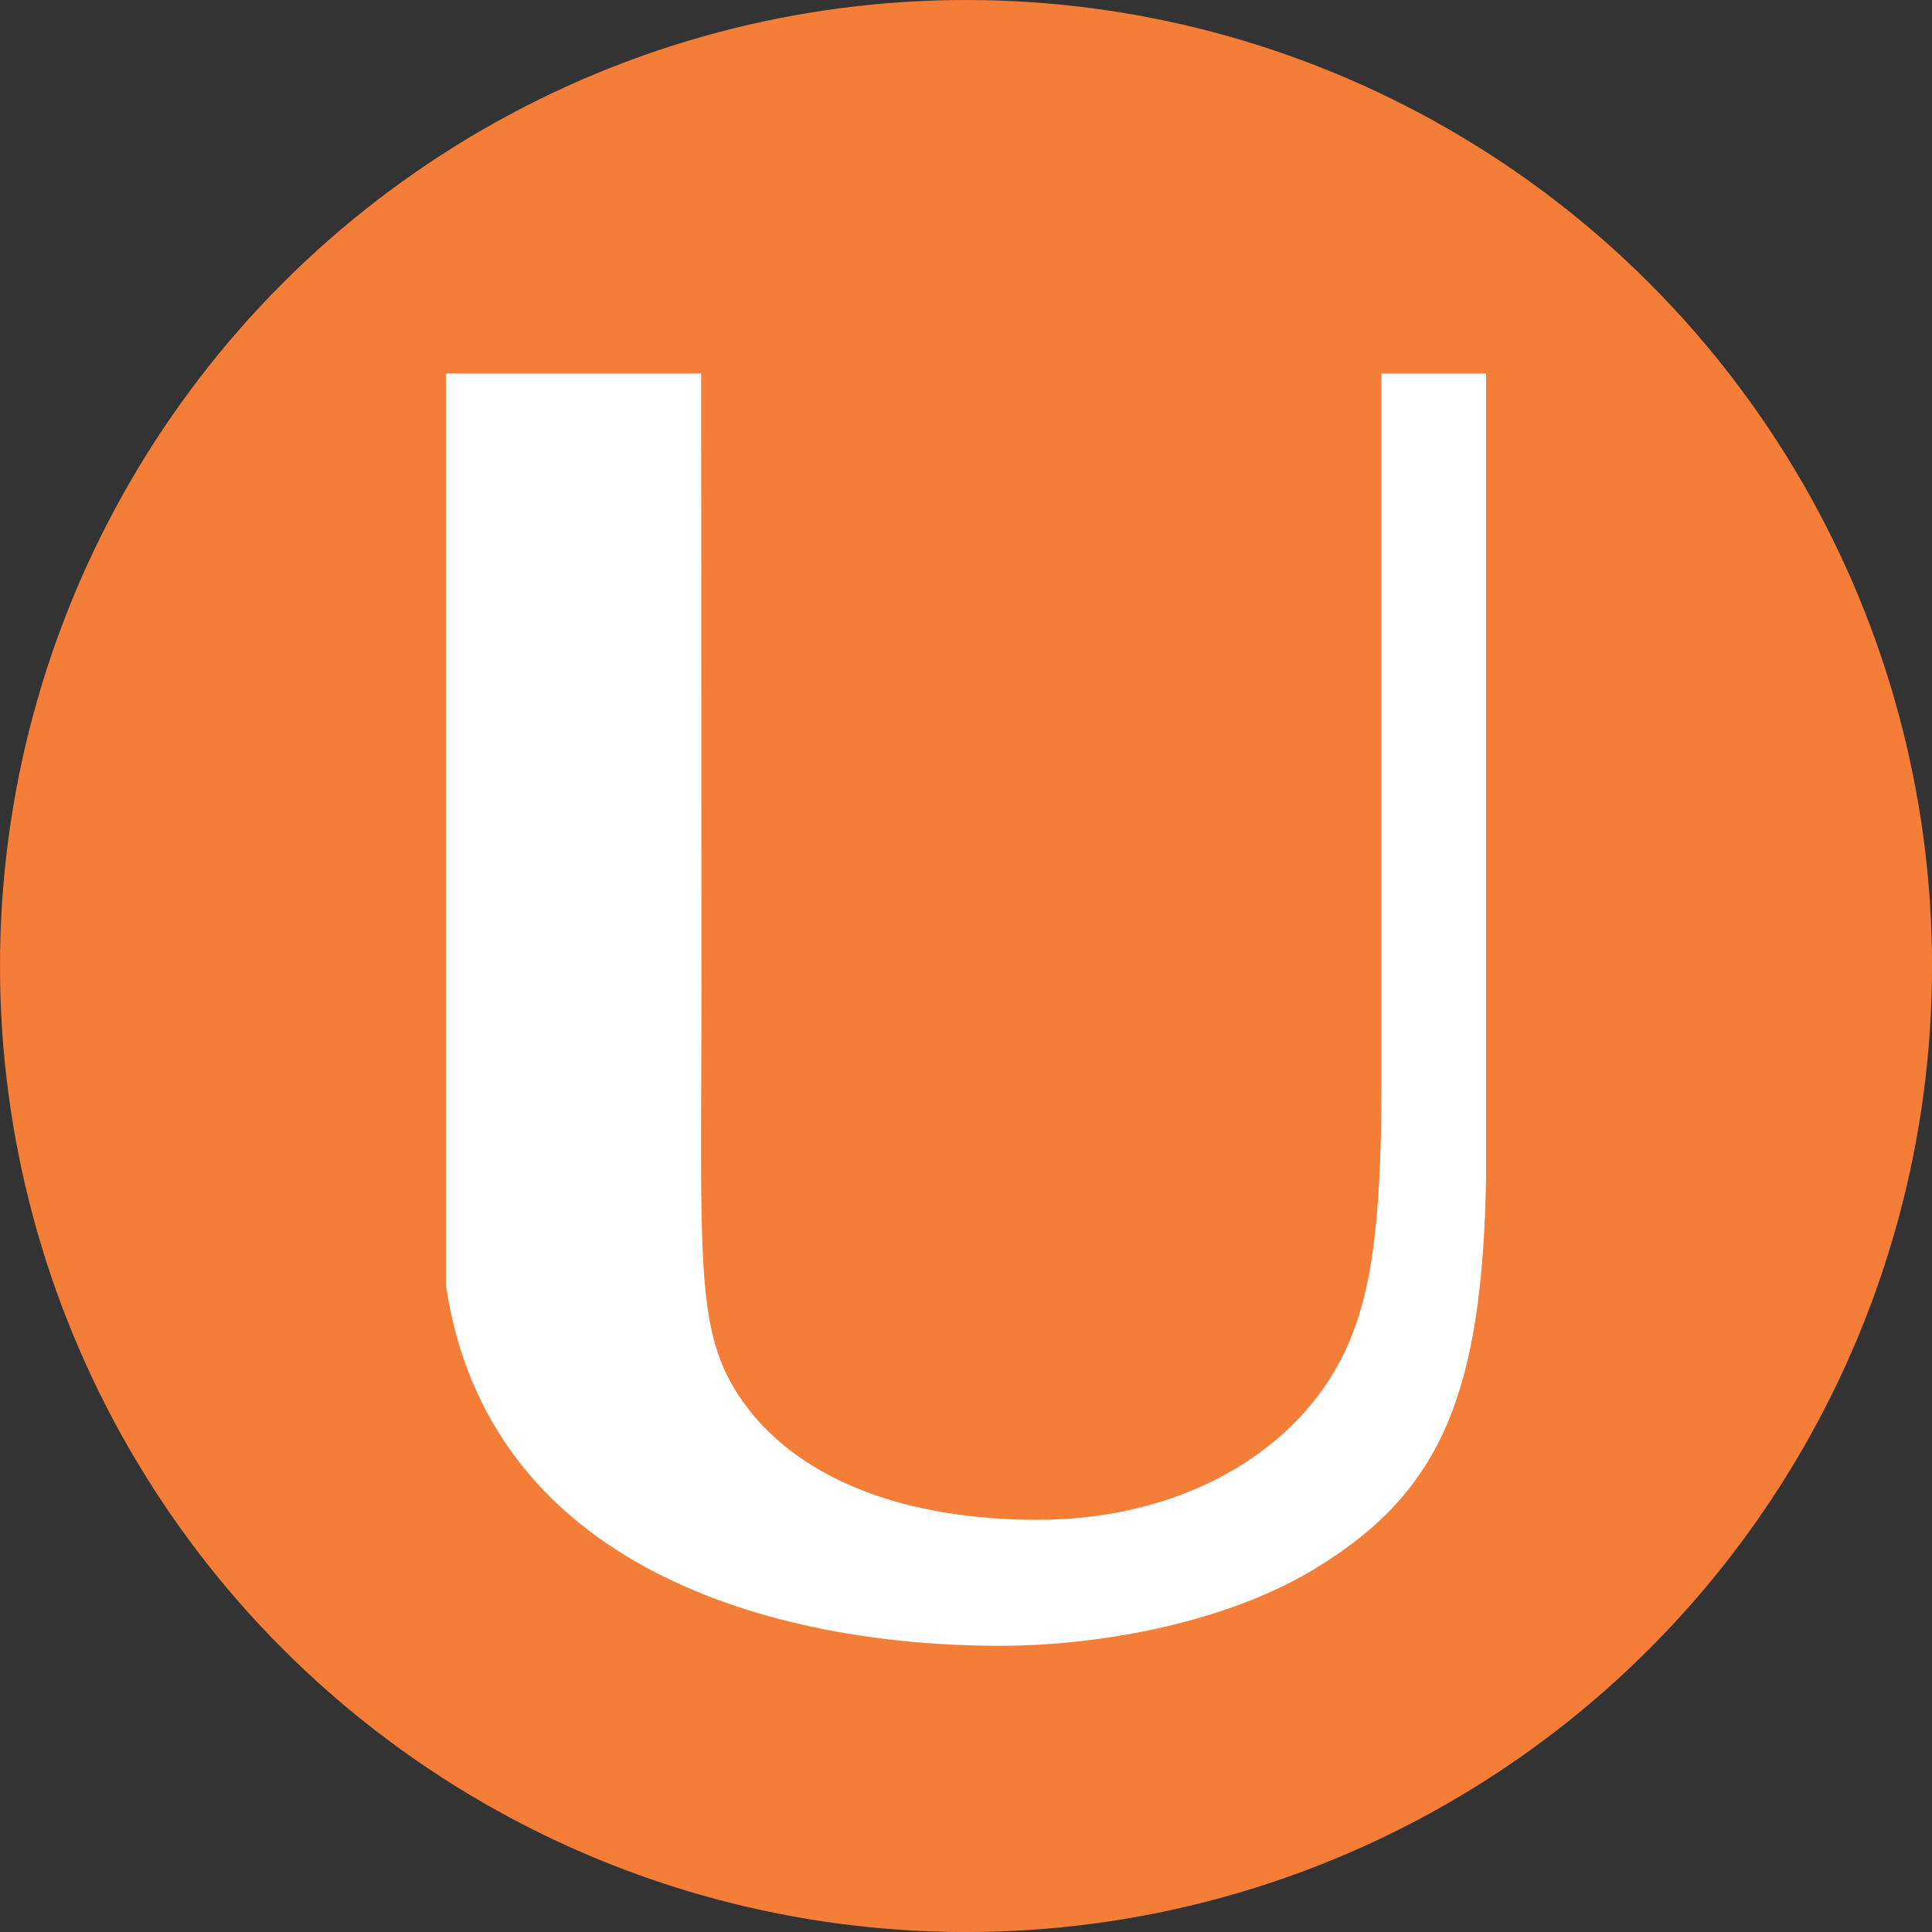
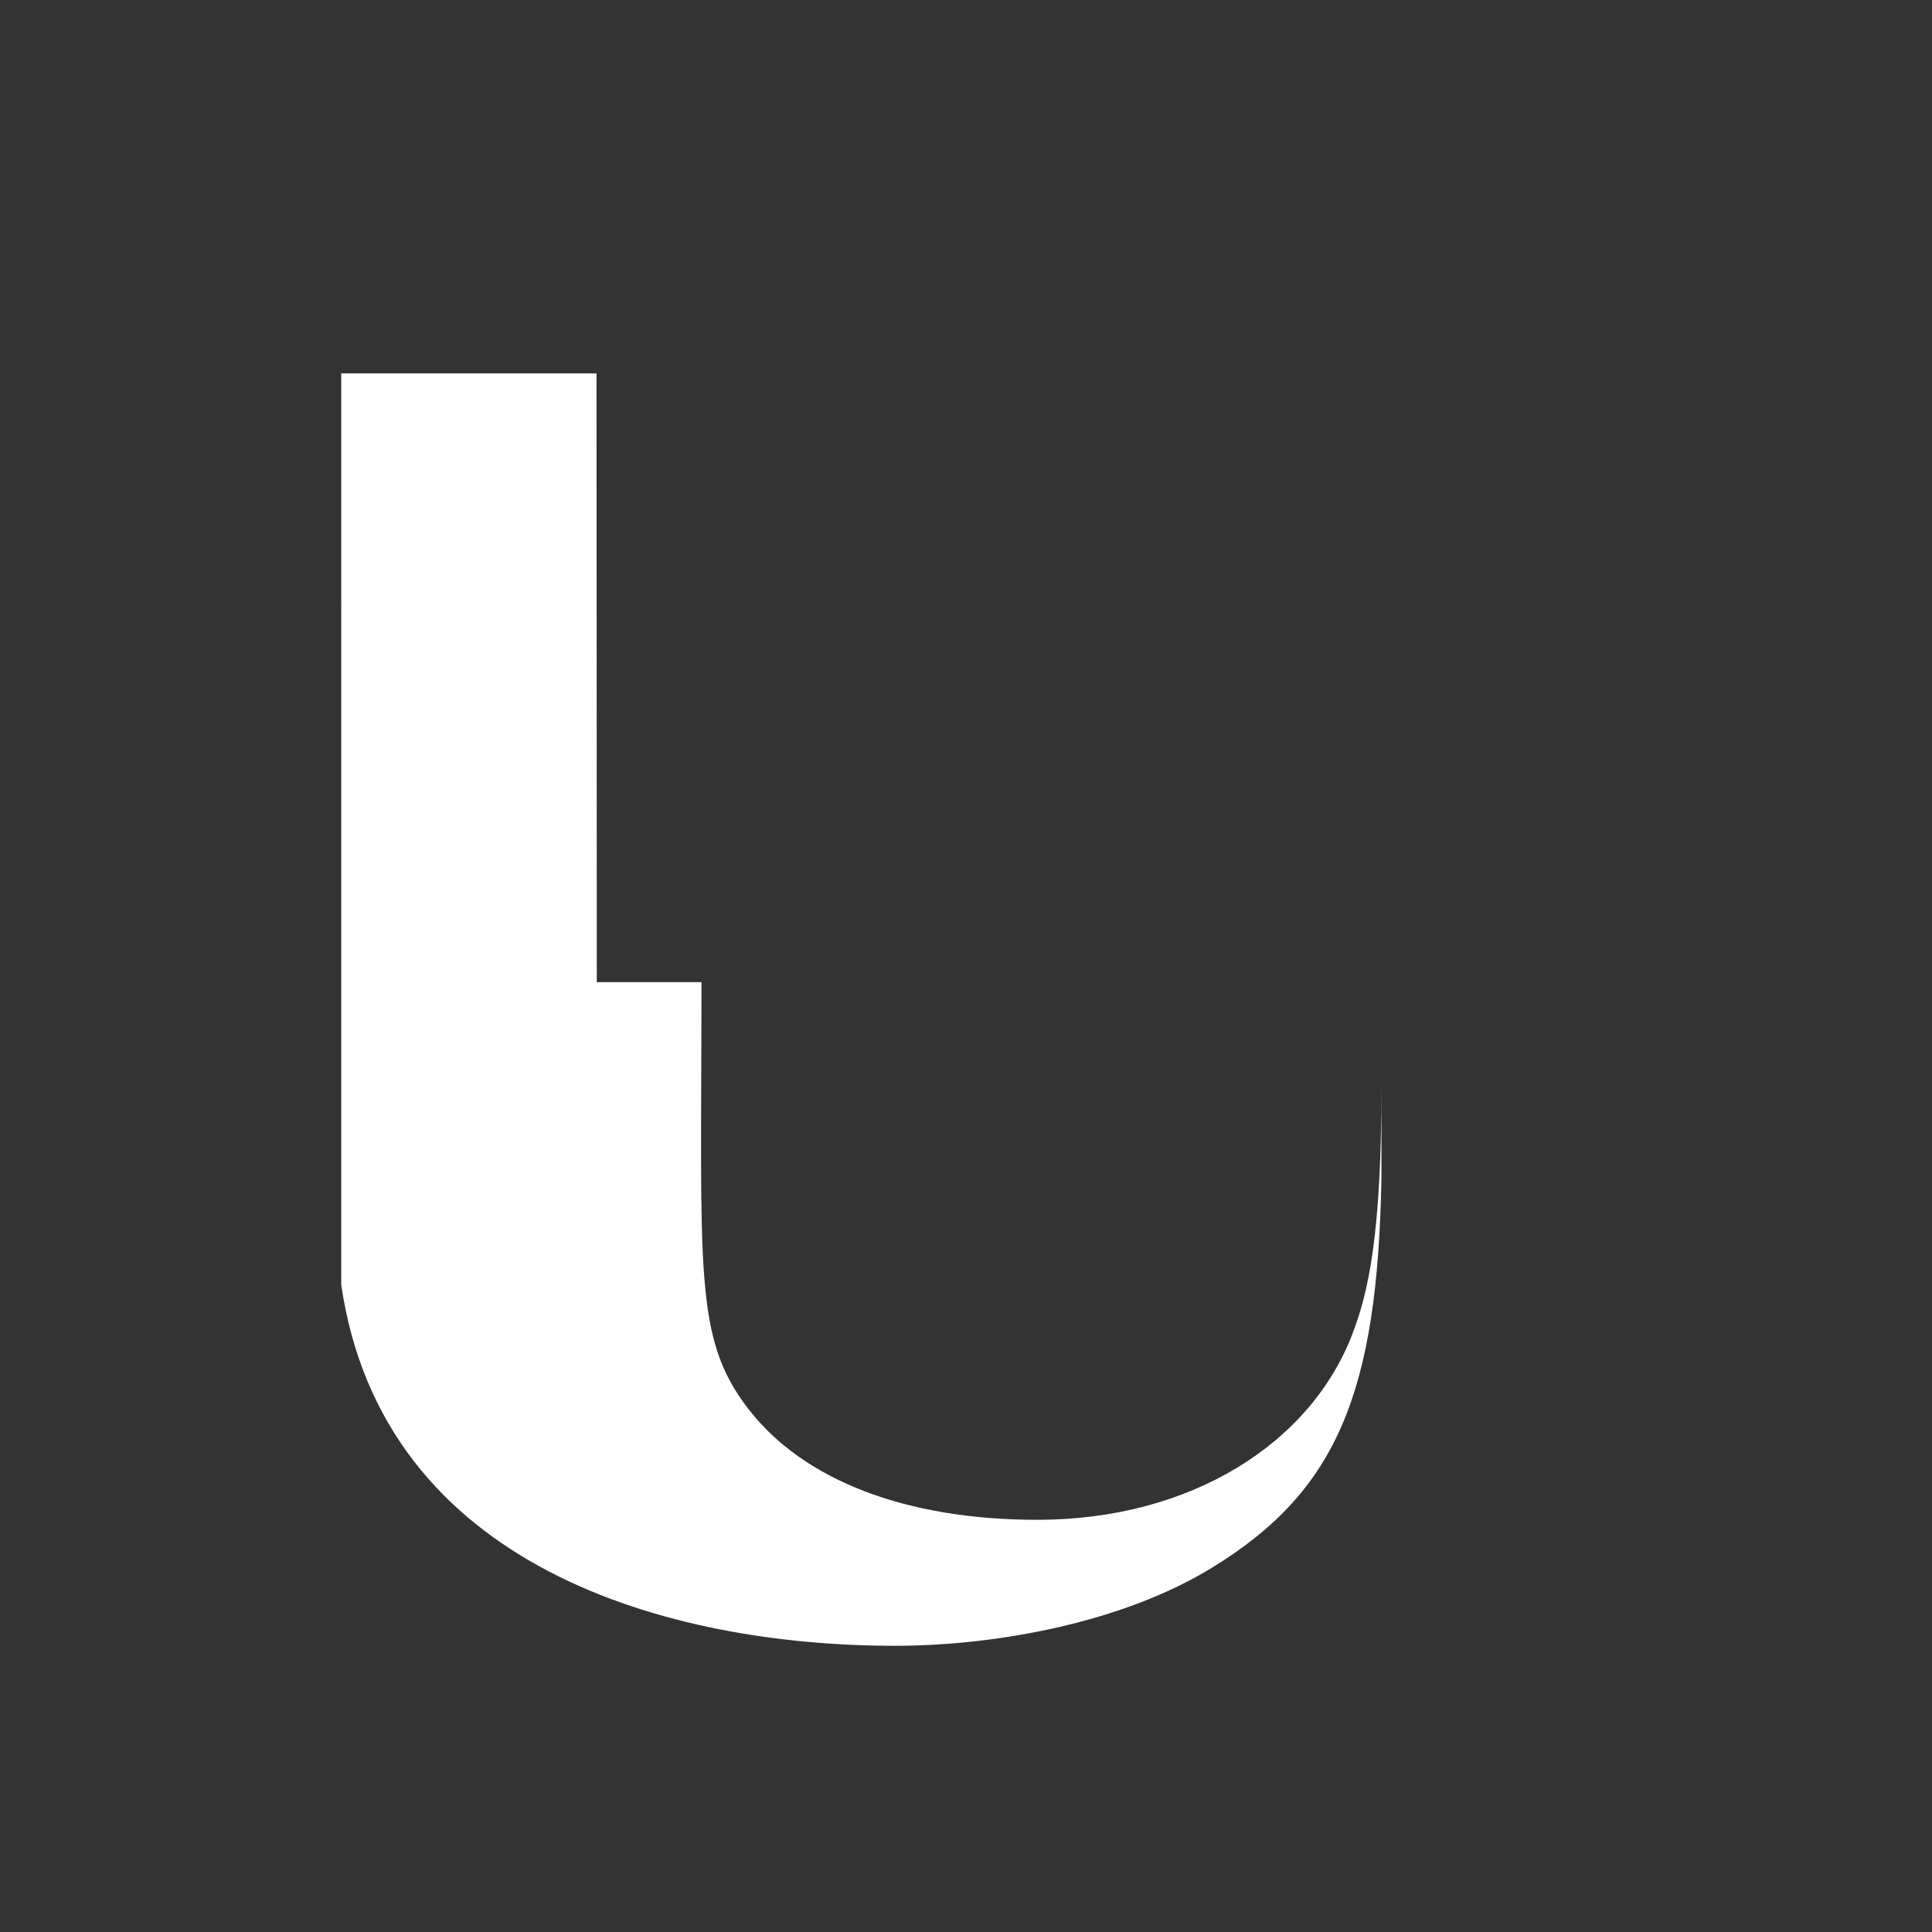
<svg xmlns="http://www.w3.org/2000/svg" id="BACKGROUND" viewBox="0 0 459.57 459.57">
  <rect x="0" y="0" width="459.57" height="459.57" fill="#333333" stroke="none" />
  <defs>
    <style>
      .cls-1 {
        fill: #fff;
      }

      .cls-2 {
        fill: #f47d38;
      }
    </style>
  </defs>
-   <circle class="cls-2" cx="229.79" cy="229.79" r="229.79" />
-   <path class="cls-1" d="M166.86,233.62c0,68.99-1.91,84.6,11.13,101.5,13.04,16.9,37.31,26.4,68.79,26.4,36.42,0,65.18-18.16,75.07-44.61,3.61-9.55,6.76-23.01,6.76-58.54V88.82h24.89v191.22c-.89,51.15-10.52,74.6-40.18,92.79-21.13,13.04-51.27,18.66-75.52,18.66-53.94,0-121.89-18.63-131.74-85.86V88.82h60.72s.07,96.5.07,144.8Z" />
+   <path class="cls-1" d="M166.86,233.62c0,68.99-1.91,84.6,11.13,101.5,13.04,16.9,37.31,26.4,68.79,26.4,36.42,0,65.18-18.16,75.07-44.61,3.61-9.55,6.76-23.01,6.76-58.54V88.82v191.22c-.89,51.15-10.52,74.6-40.18,92.79-21.13,13.04-51.27,18.66-75.52,18.66-53.94,0-121.89-18.63-131.74-85.86V88.82h60.72s.07,96.5.07,144.8Z" />
</svg>